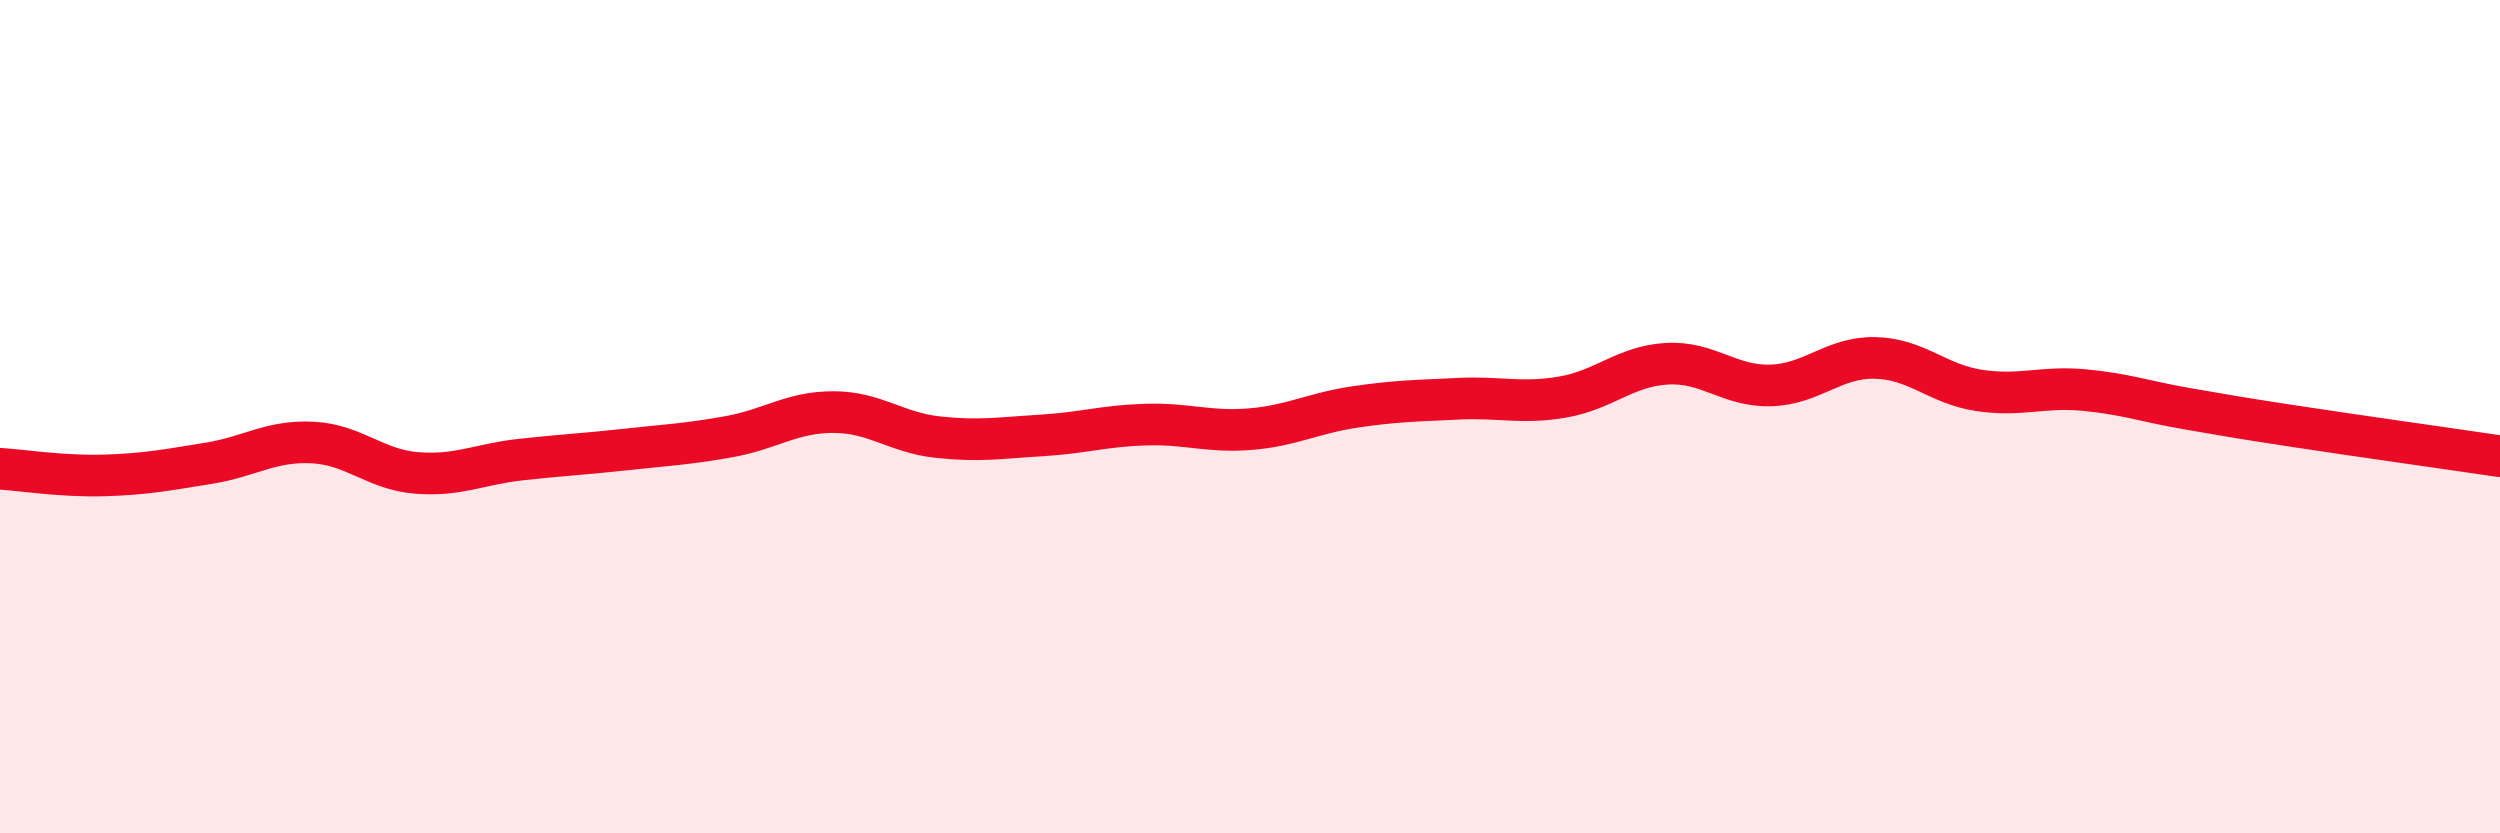
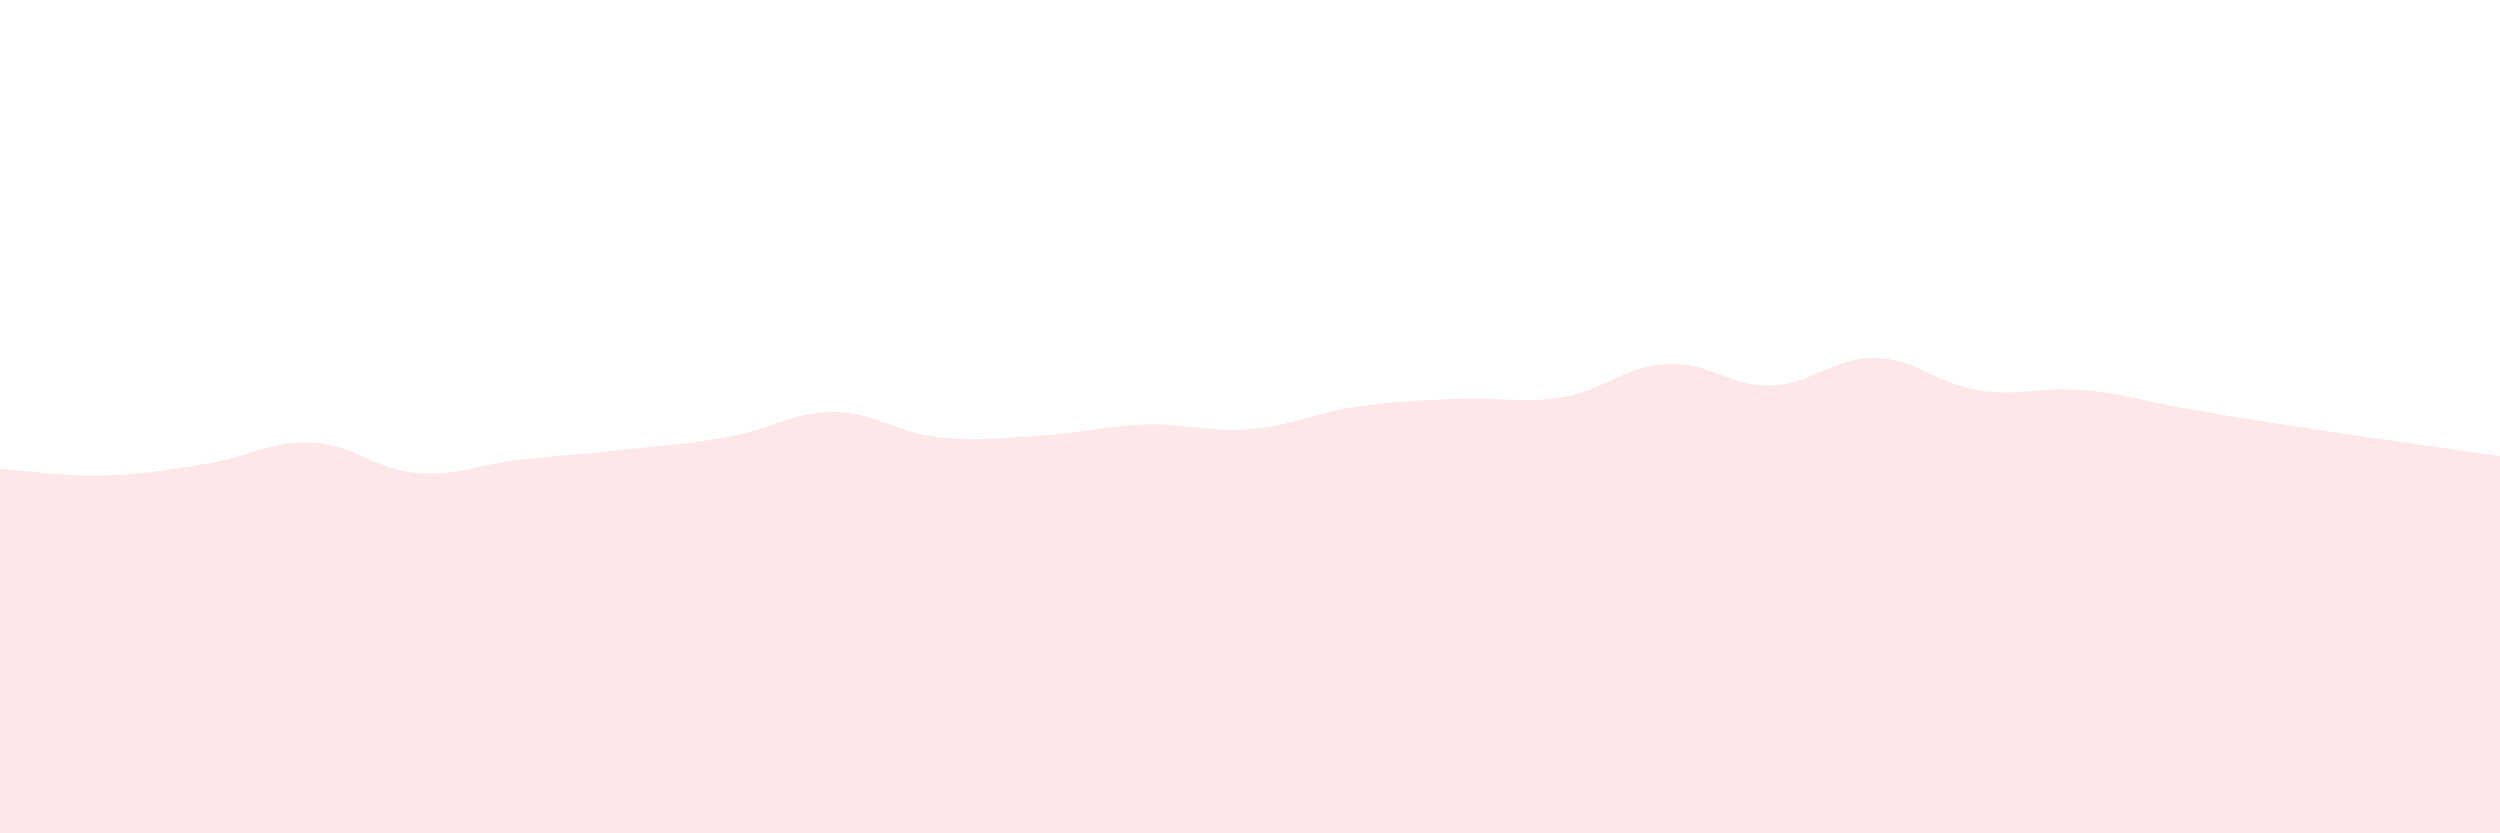
<svg xmlns="http://www.w3.org/2000/svg" width="60" height="20" viewBox="0 0 60 20">
  <path d="M 0,11.25 C 0.5,11.28 1.5,11.44 2.5,11.41 C 3.5,11.38 4,11.28 5,11.12 C 6,10.96 6.5,10.57 7.5,10.62 C 8.5,10.67 9,11.27 10,11.35 C 11,11.43 11.5,11.14 12.5,11.03 C 13.5,10.92 14,10.9 15,10.79 C 16,10.68 16.5,10.66 17.5,10.48 C 18.5,10.3 19,9.89 20,9.89 C 21,9.89 21.5,10.38 22.5,10.49 C 23.5,10.6 24,10.51 25,10.45 C 26,10.39 26.5,10.22 27.5,10.19 C 28.5,10.16 29,10.38 30,10.3 C 31,10.22 31.5,9.92 32.5,9.77 C 33.5,9.62 34,9.62 35,9.57 C 36,9.52 36.5,9.7 37.5,9.53 C 38.5,9.36 39,8.79 40,8.73 C 41,8.67 41.5,9.28 42.5,9.25 C 43.5,9.22 44,8.57 45,8.59 C 46,8.61 46.5,9.22 47.5,9.37 C 48.5,9.52 49,9.27 50,9.36 C 51,9.45 51.5,9.64 52.5,9.81 C 53.5,9.98 53.5,9.99 55,10.22 C 56.5,10.45 59,10.8 60,10.95L60 20L0 20Z" fill="#EB0A25" opacity="0.1" stroke-linecap="round" stroke-linejoin="round" />
-   <path d="M 0,11.25 C 0.5,11.28 1.5,11.44 2.5,11.41 C 3.5,11.38 4,11.28 5,11.12 C 6,10.96 6.5,10.57 7.5,10.62 C 8.5,10.67 9,11.27 10,11.35 C 11,11.43 11.5,11.14 12.5,11.03 C 13.5,10.92 14,10.9 15,10.79 C 16,10.68 16.5,10.66 17.5,10.48 C 18.5,10.3 19,9.89 20,9.89 C 21,9.89 21.5,10.38 22.5,10.49 C 23.5,10.6 24,10.51 25,10.45 C 26,10.39 26.5,10.22 27.5,10.19 C 28.5,10.16 29,10.38 30,10.3 C 31,10.22 31.5,9.92 32.5,9.77 C 33.5,9.62 34,9.62 35,9.57 C 36,9.52 36.5,9.7 37.5,9.53 C 38.5,9.36 39,8.79 40,8.73 C 41,8.67 41.5,9.28 42.5,9.25 C 43.5,9.22 44,8.57 45,8.59 C 46,8.61 46.5,9.22 47.5,9.37 C 48.5,9.52 49,9.27 50,9.36 C 51,9.45 51.5,9.64 52.5,9.81 C 53.5,9.98 53.5,9.99 55,10.22 C 56.5,10.45 59,10.8 60,10.95" stroke="#EB0A25" stroke-width="1" fill="none" stroke-linecap="round" stroke-linejoin="round" />
</svg>